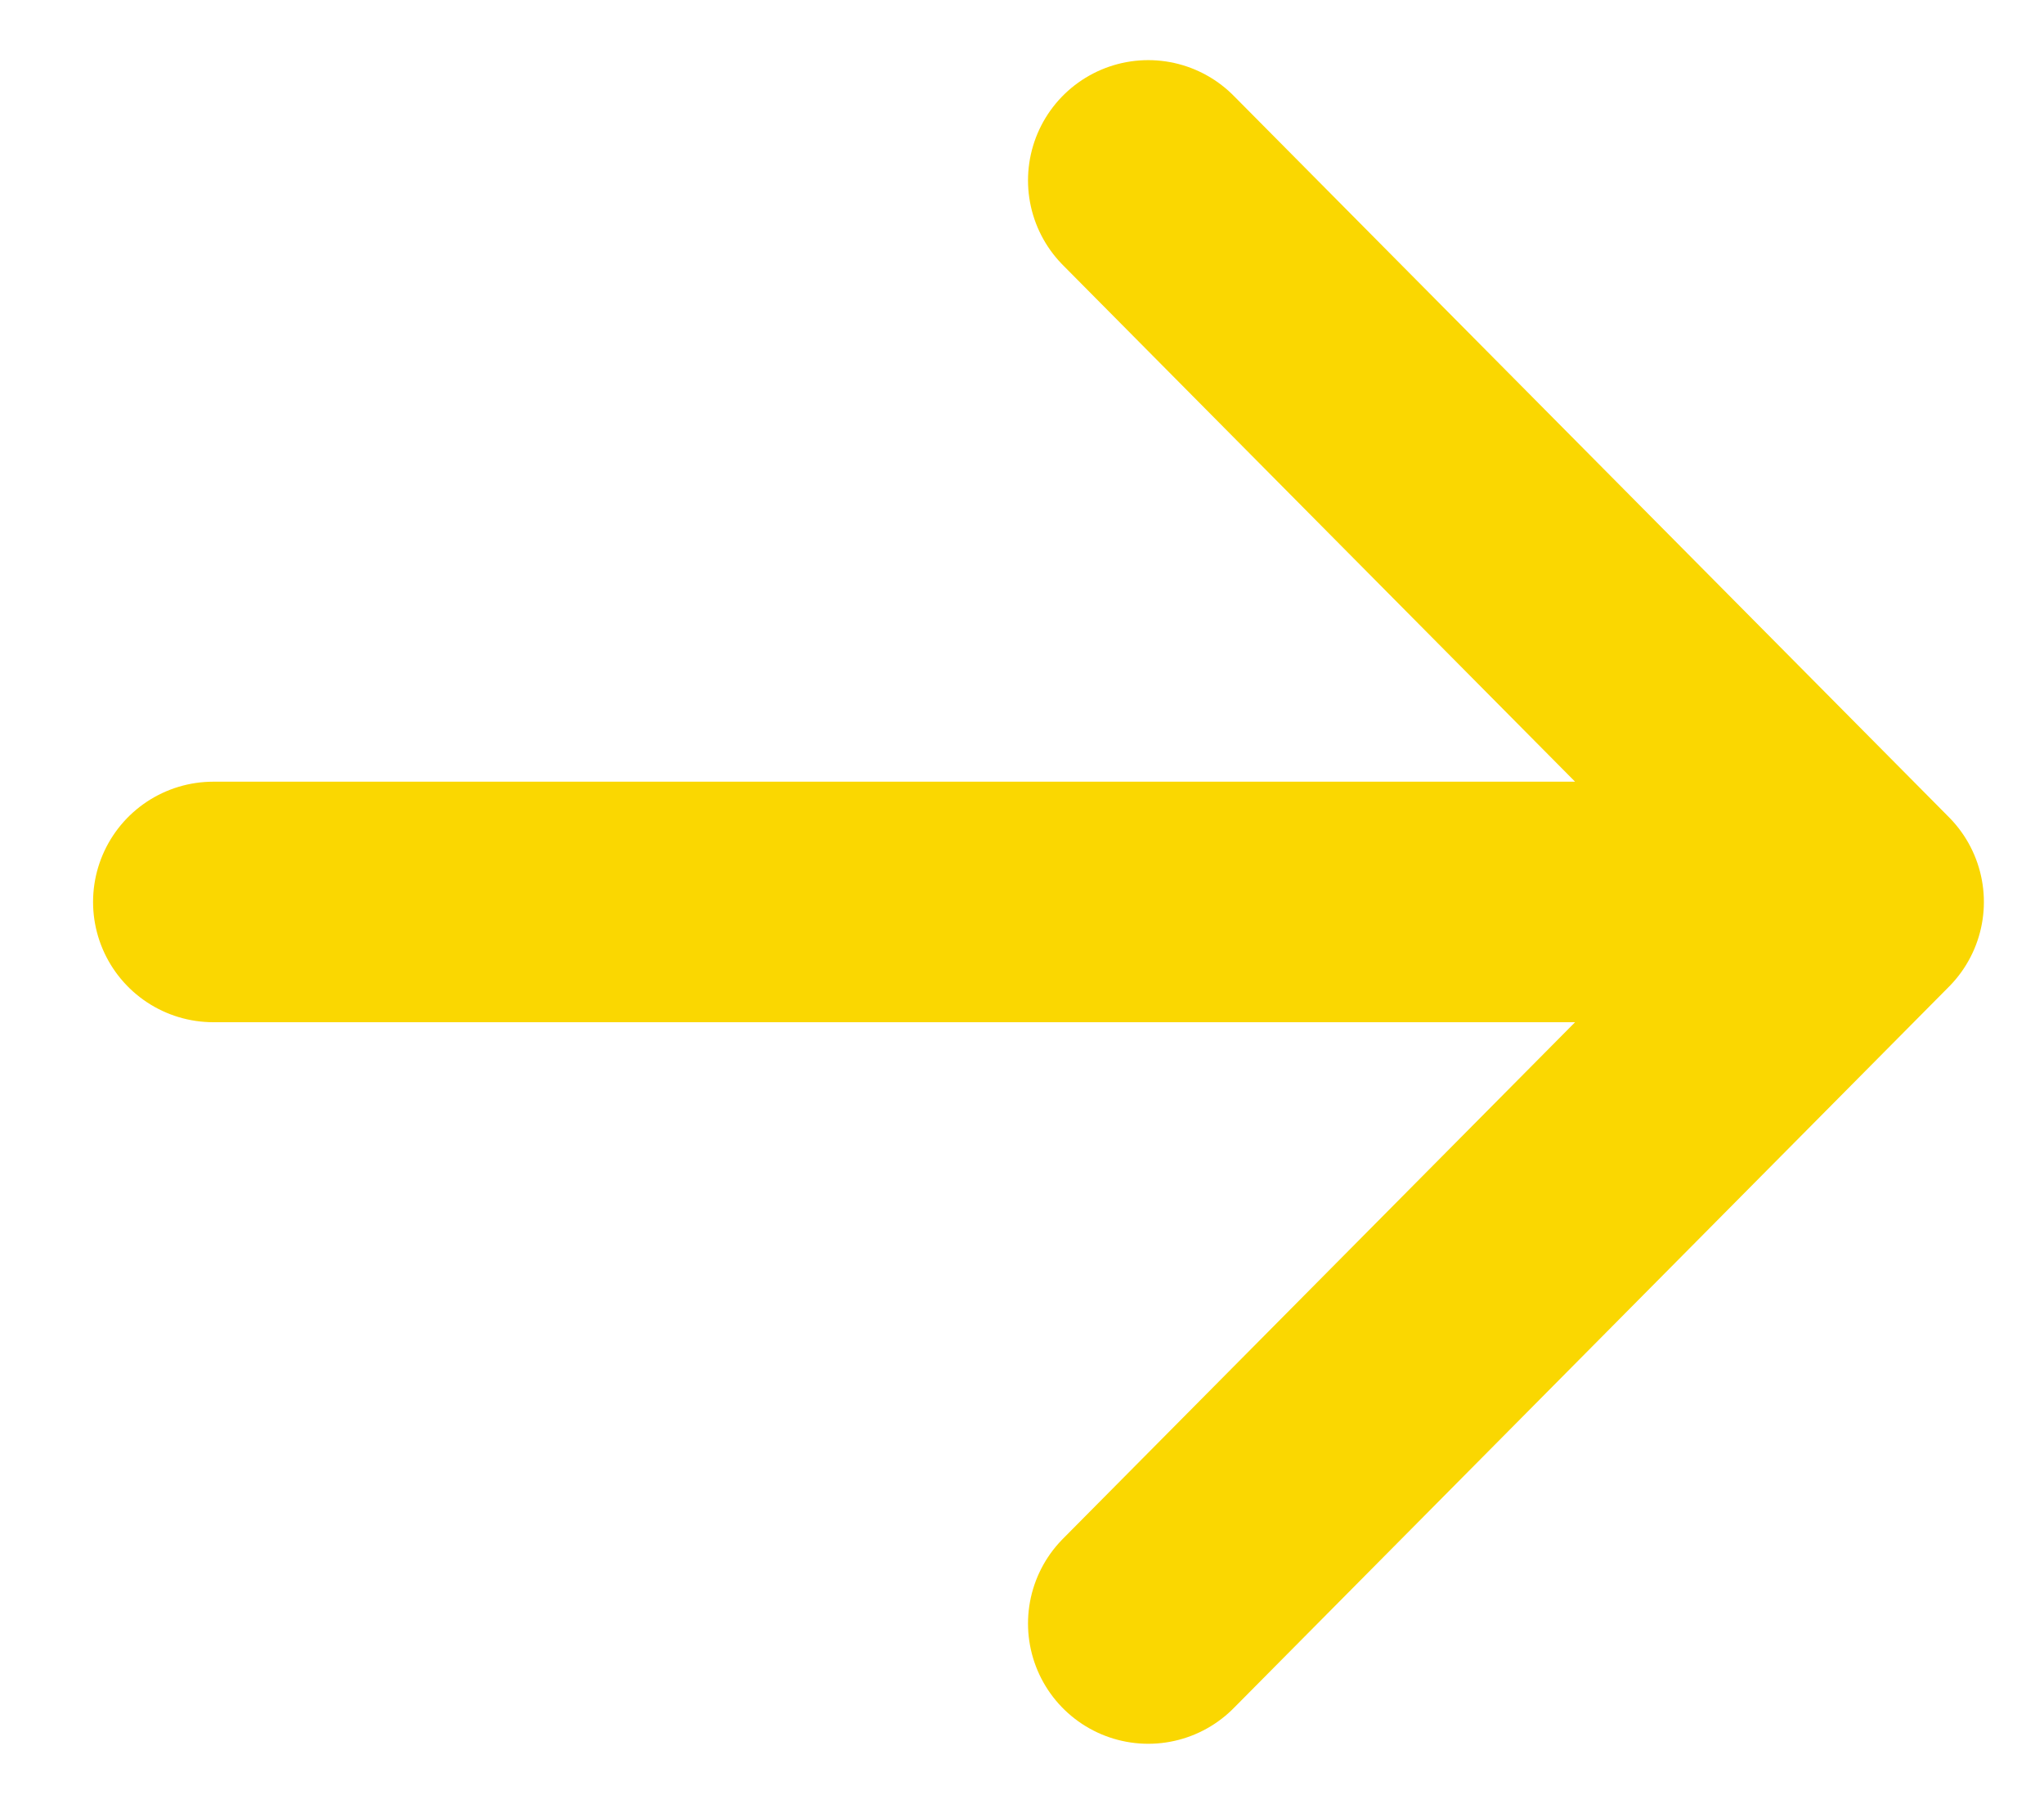
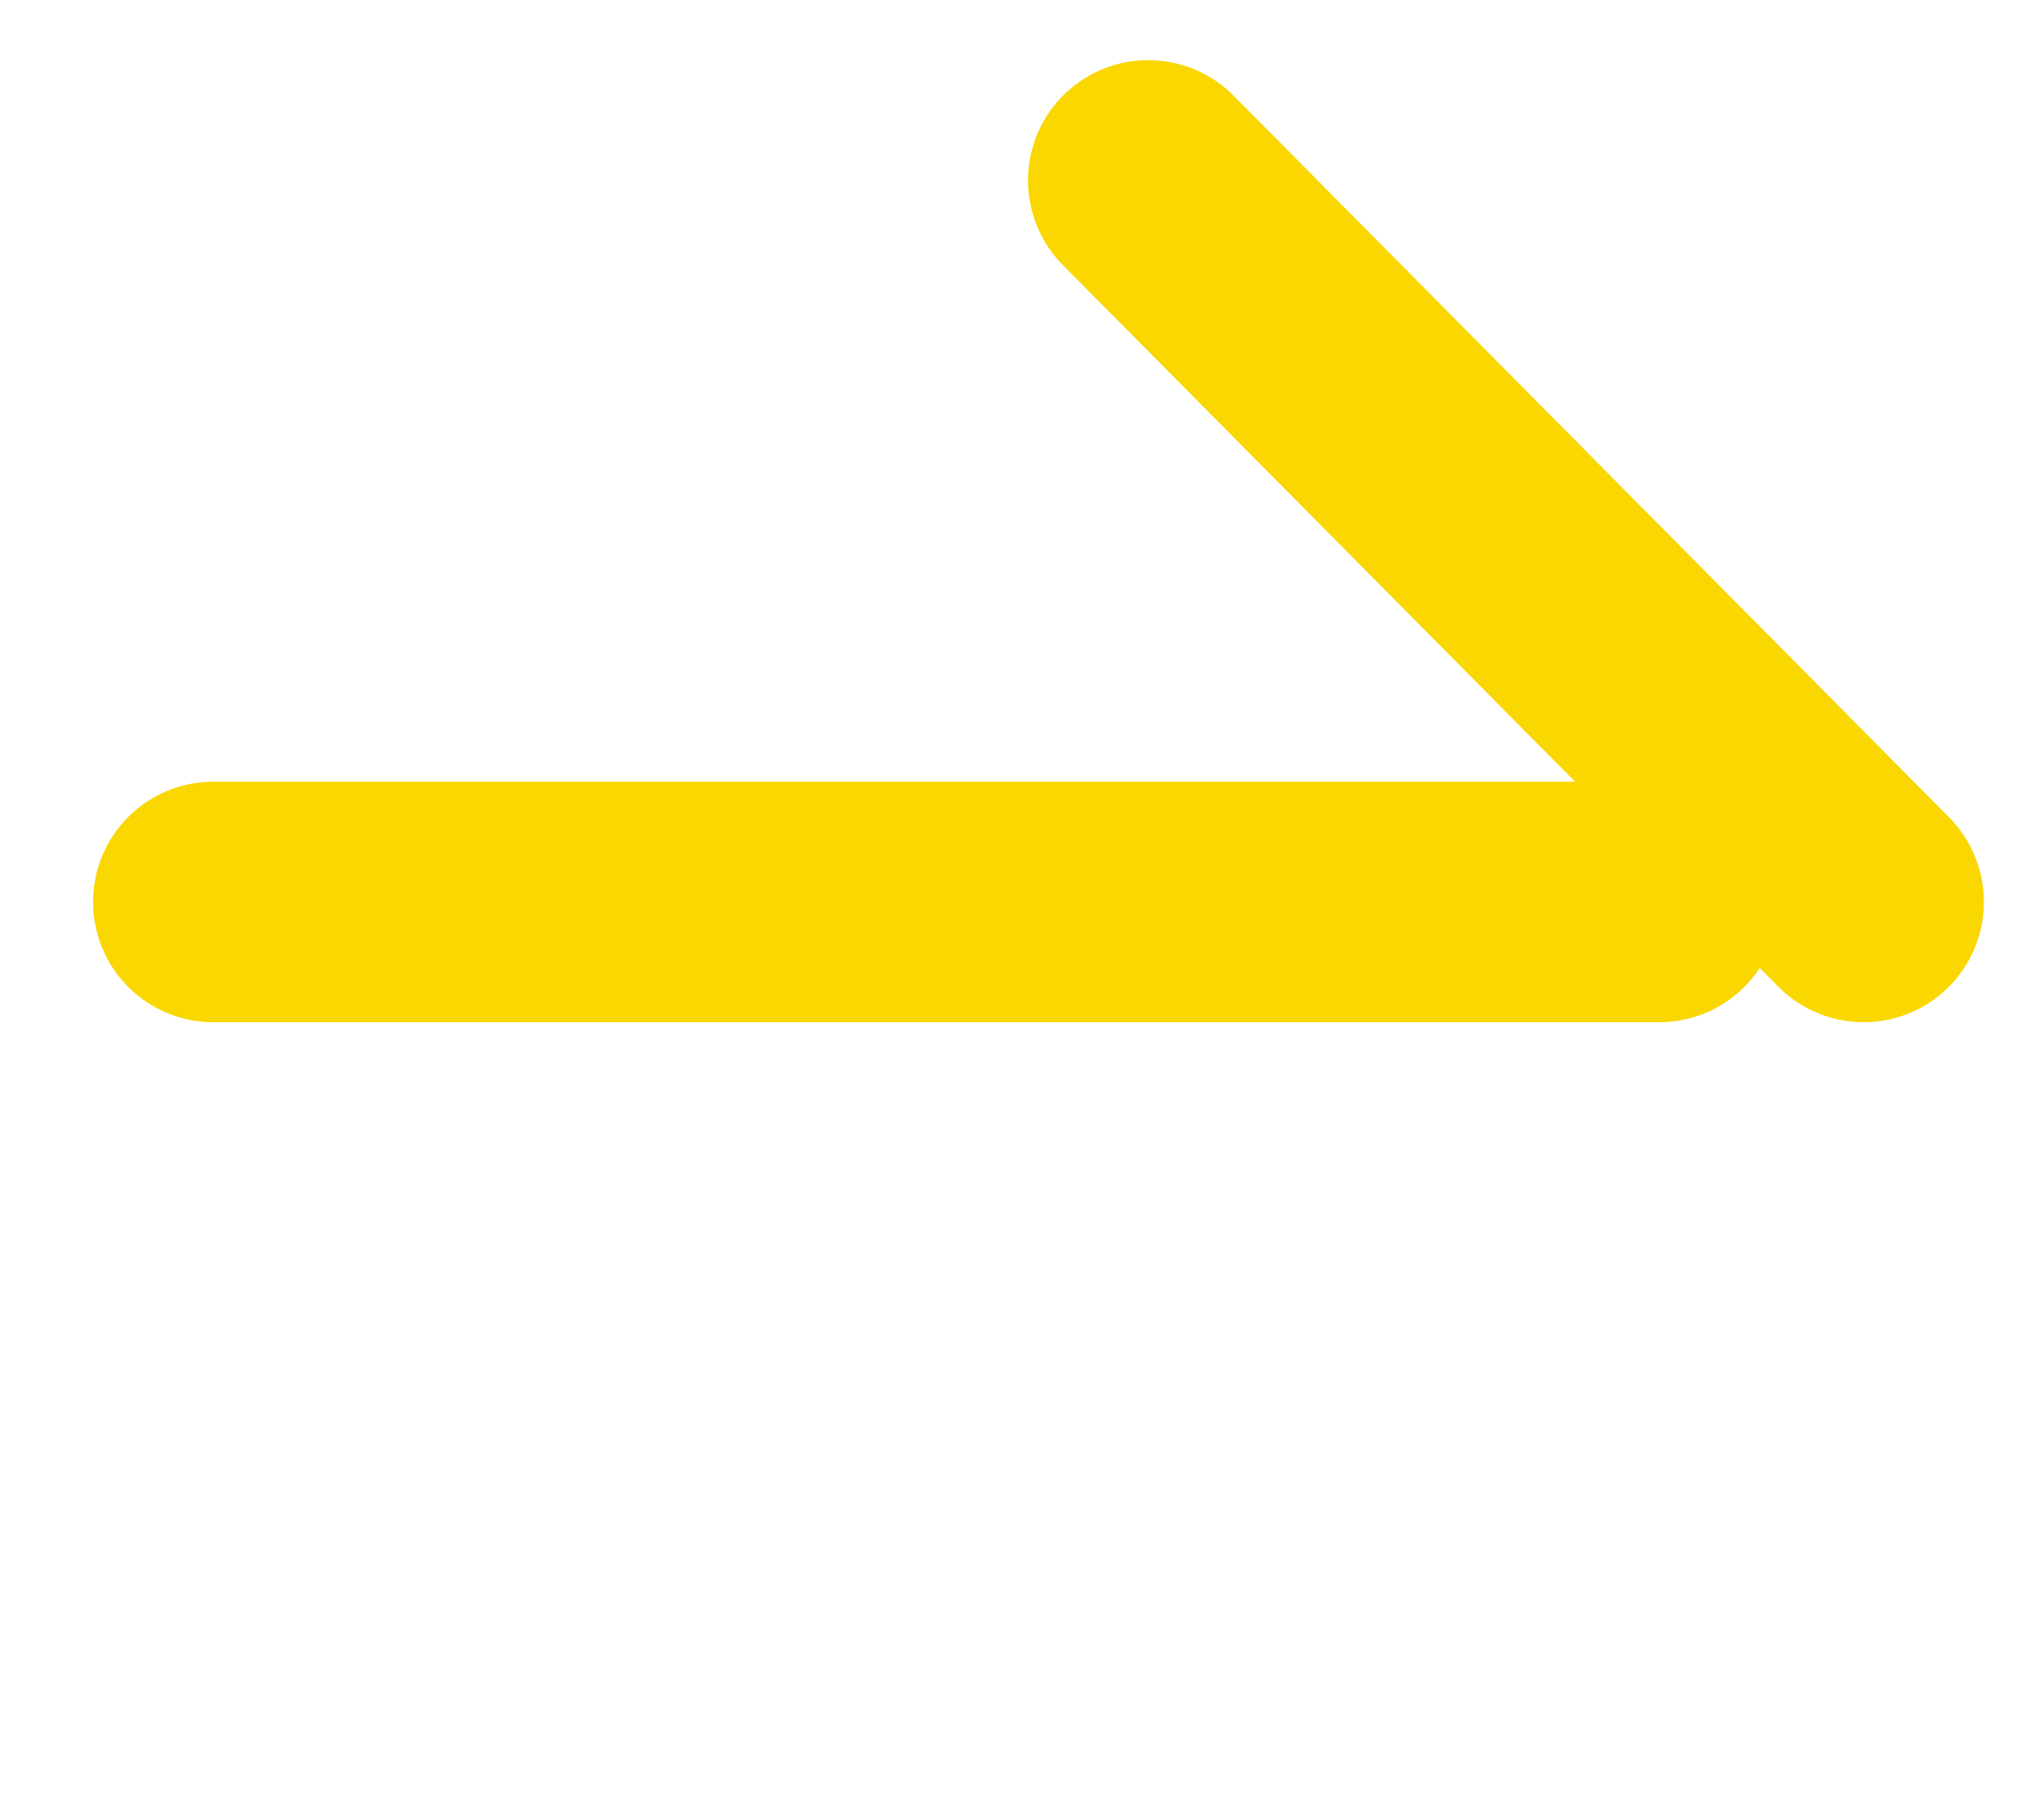
<svg xmlns="http://www.w3.org/2000/svg" width="17" height="15" viewBox="0 0 17 15">
  <g stroke="#FAD701" stroke-width="2" fill="none" fill-rule="evenodd" stroke-linecap="round" stroke-linejoin="round">
-     <path d="M1.774 7.5H13.8M9.55 13.5l5.95-6M15.5 7.5l-5.95-6" />
+     <path d="M1.774 7.5H13.8M9.55 13.5M15.5 7.5l-5.95-6" />
  </g>
</svg>